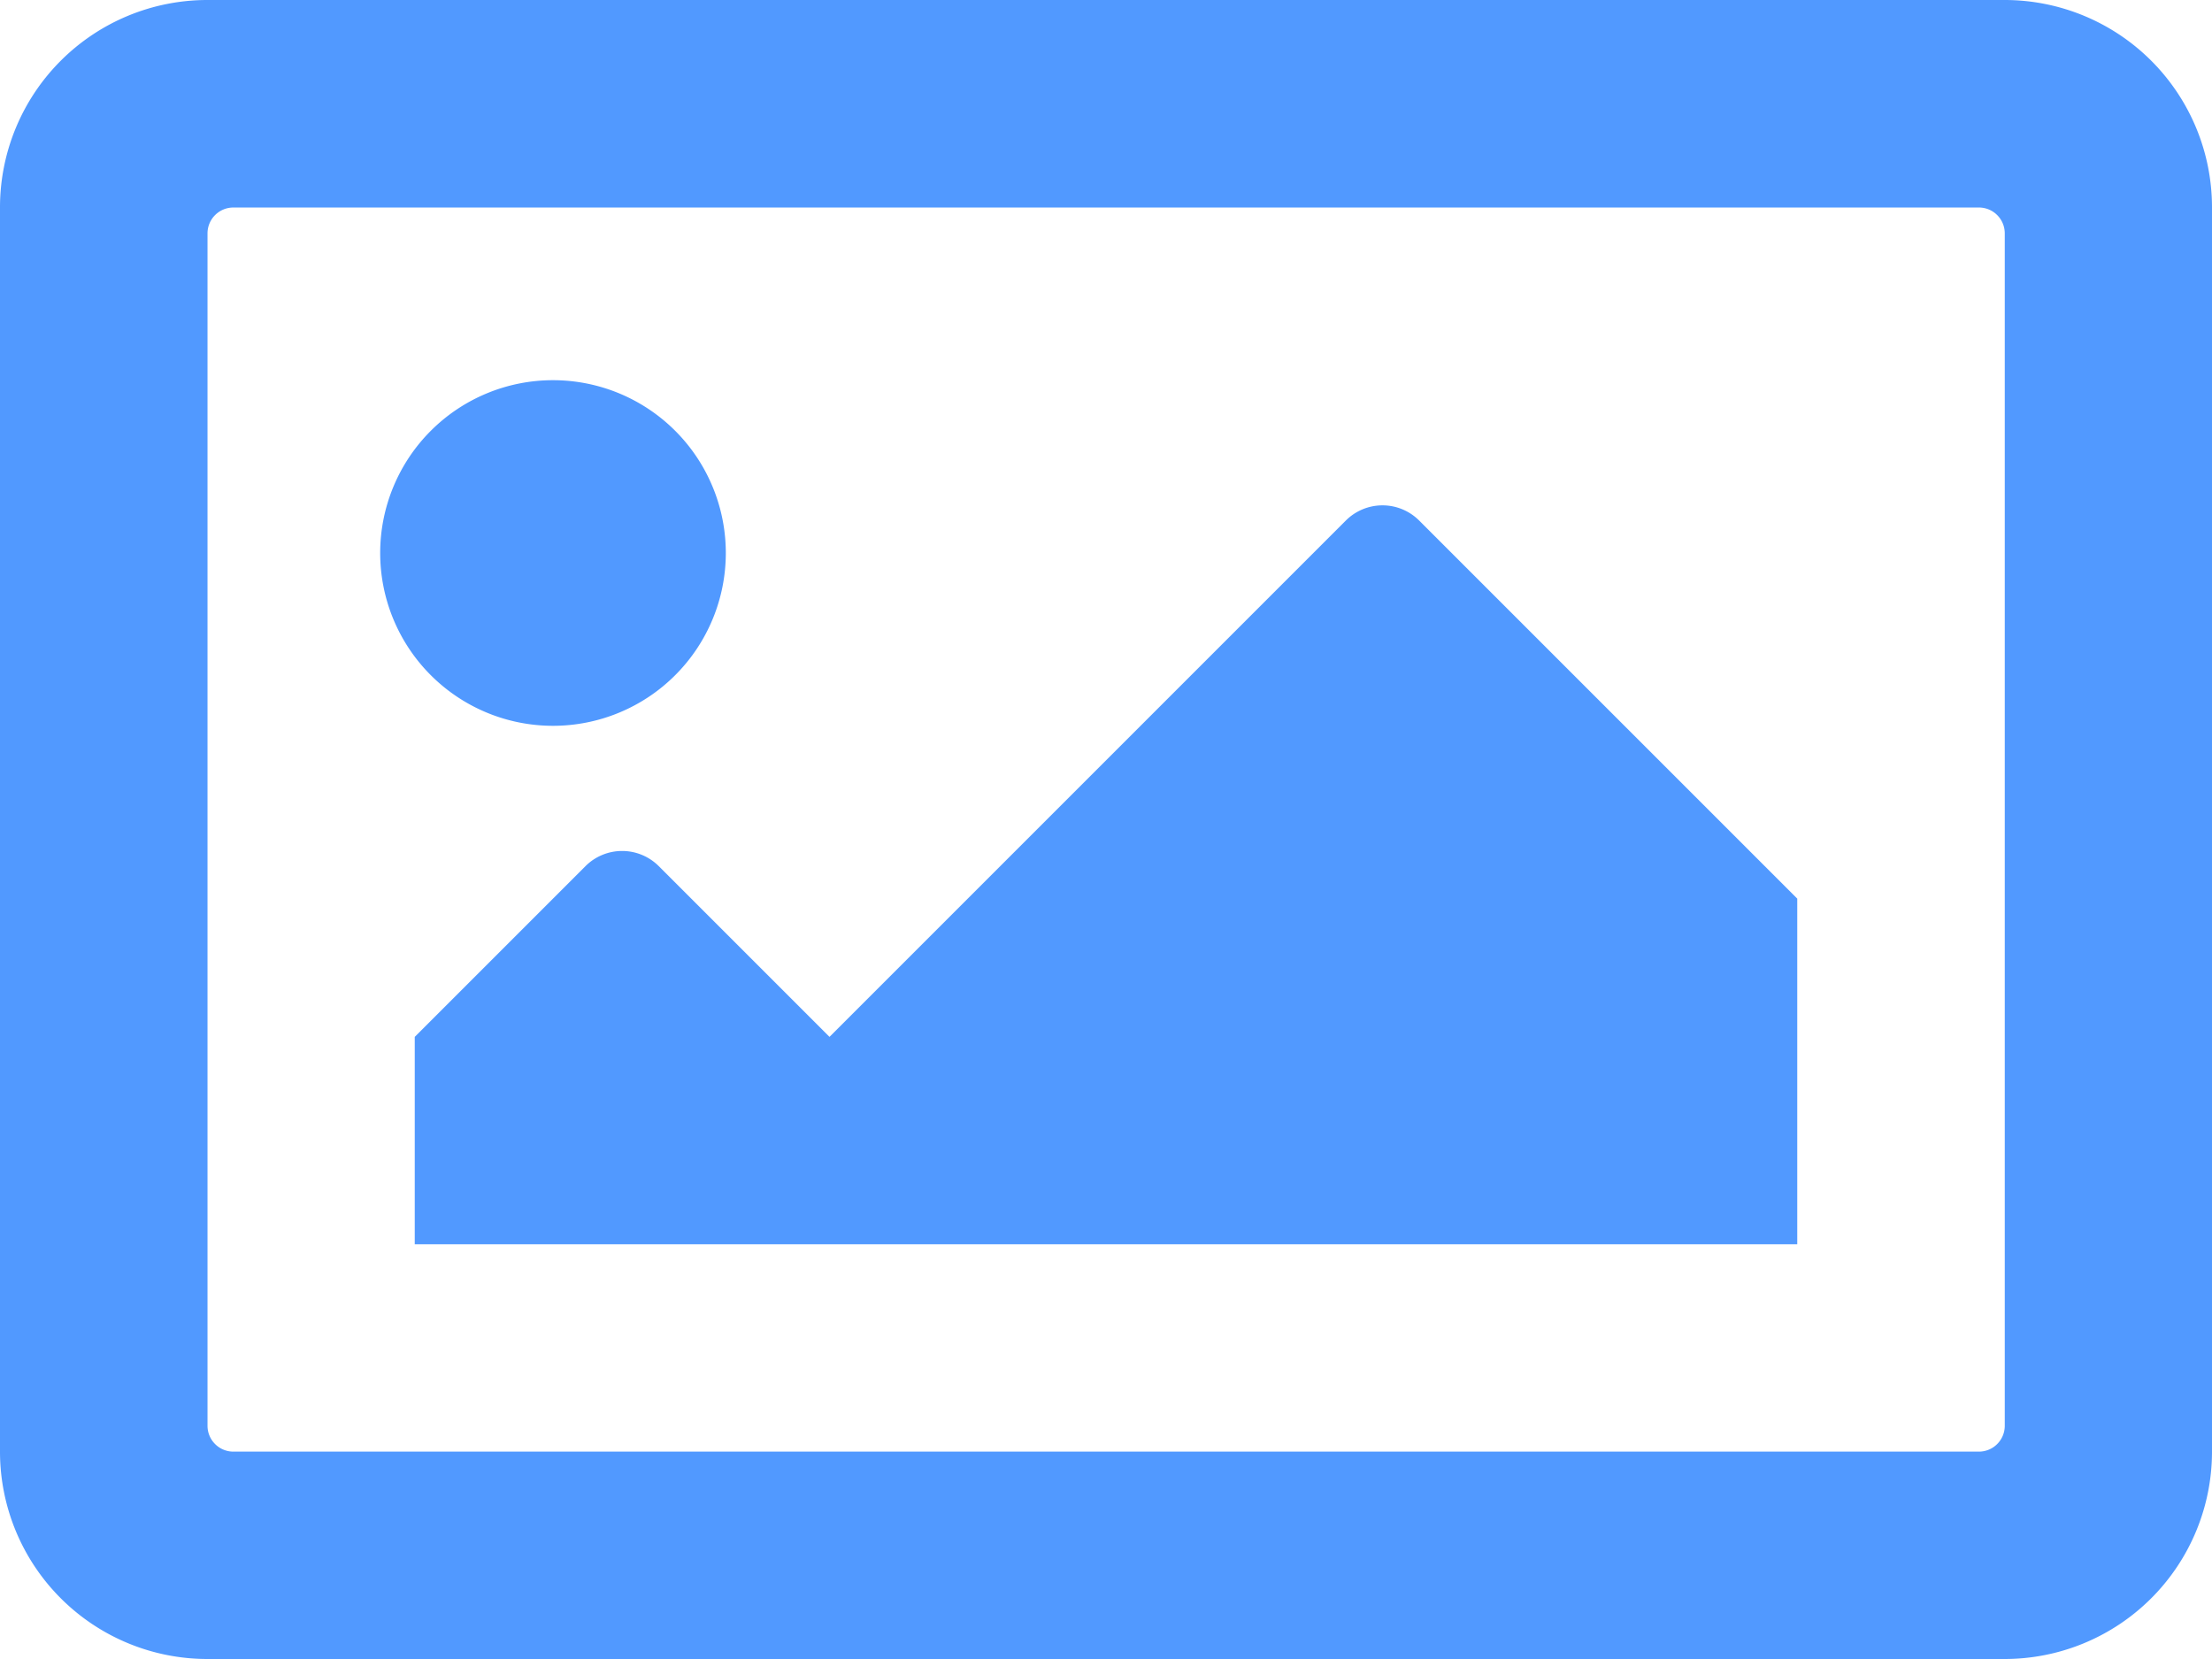
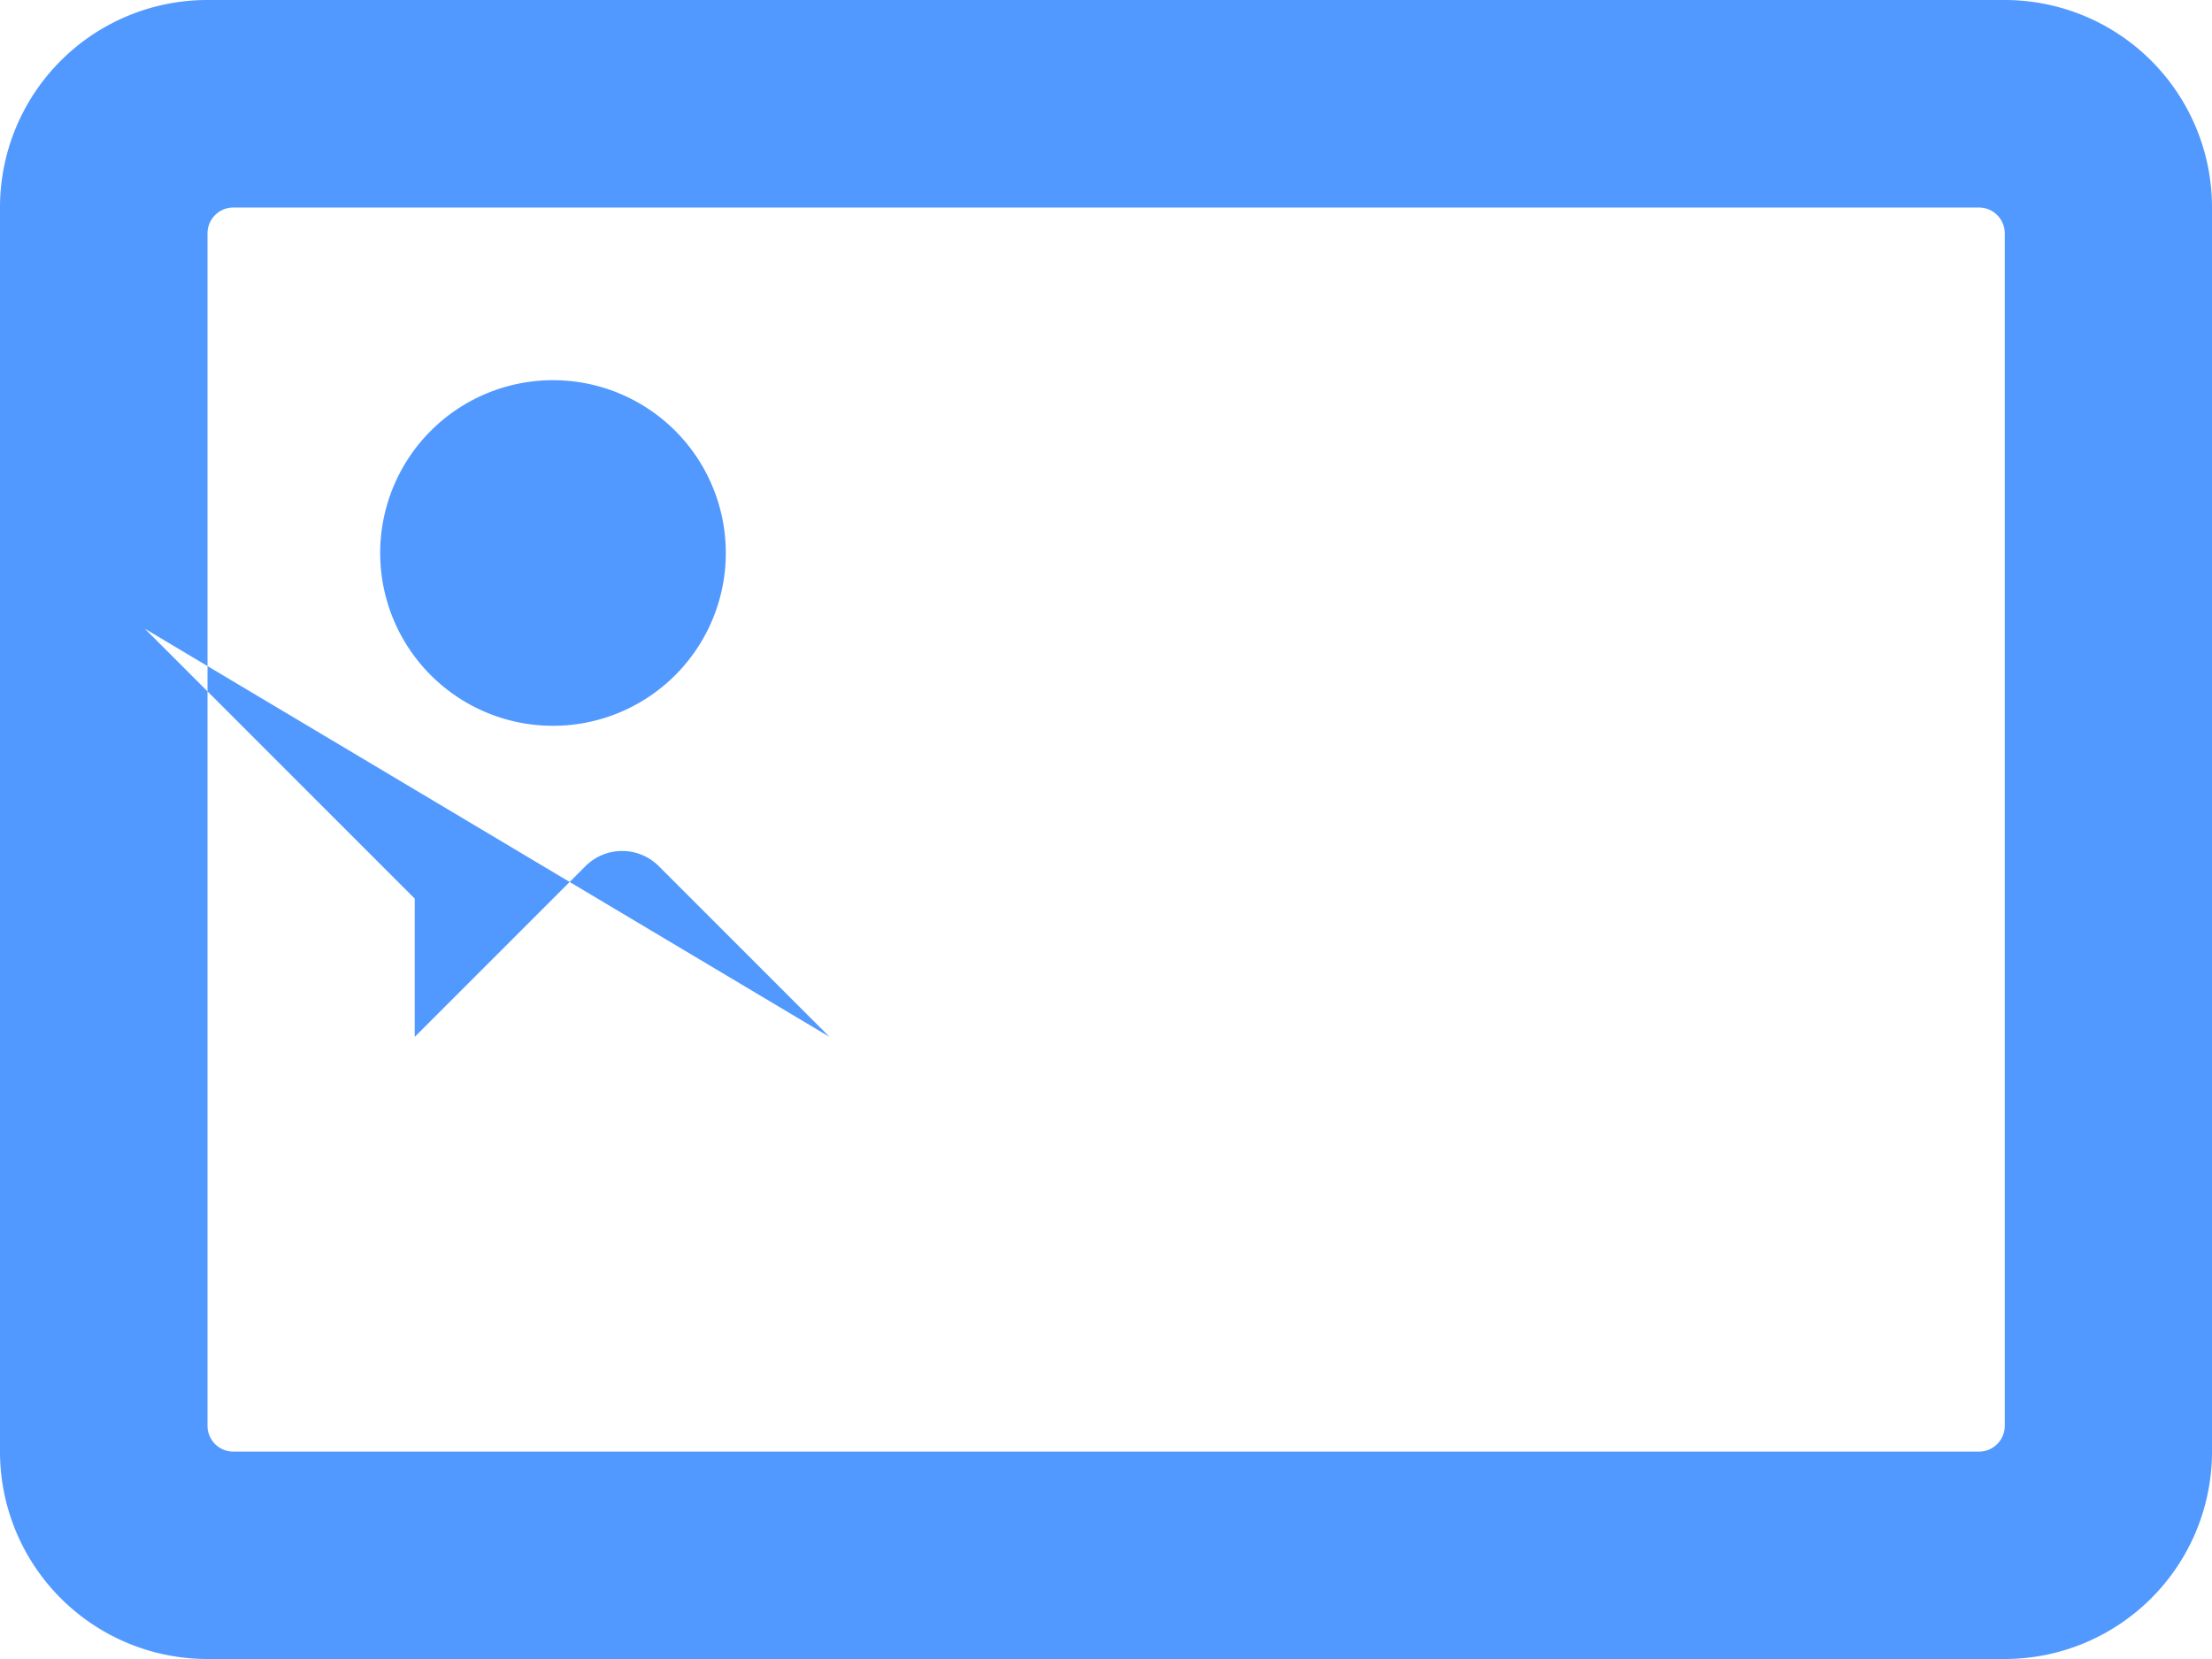
<svg xmlns="http://www.w3.org/2000/svg" width="16" height="12" viewBox="0 0 16 12">
-   <path id="image" d="M14.5,64H1.5A1.5,1.5,0,0,0,0,65.5v9A1.5,1.5,0,0,0,1.5,76h13A1.5,1.5,0,0,0,16,74.5v-9A1.5,1.5,0,0,0,14.5,64Zm-.187,10.5H1.688a.187.187,0,0,1-.187-.187V65.688a.187.187,0,0,1,.188-.187H14.313a.187.187,0,0,1,.188.188v8.625A.187.187,0,0,1,14.313,74.5ZM4,66.75A1.25,1.25,0,1,0,5.25,68,1.25,1.25,0,0,0,4,66.75ZM3,73H13V70.5l-2.735-2.735a.375.375,0,0,0-.53,0L6,71.5,4.765,70.265a.375.375,0,0,0-.53,0L3,71.5Z" transform="translate(0 -64)" fill="#5199ff" />
+   <path id="image" d="M14.5,64H1.5A1.5,1.5,0,0,0,0,65.5v9A1.5,1.5,0,0,0,1.5,76h13A1.5,1.5,0,0,0,16,74.5v-9A1.5,1.5,0,0,0,14.5,64Zm-.187,10.5H1.688a.187.187,0,0,1-.187-.187V65.688a.187.187,0,0,1,.188-.187H14.313a.187.187,0,0,1,.188.188v8.625A.187.187,0,0,1,14.313,74.5ZM4,66.75A1.25,1.25,0,1,0,5.25,68,1.25,1.25,0,0,0,4,66.75ZM3,73V70.5l-2.735-2.735a.375.375,0,0,0-.53,0L6,71.5,4.765,70.265a.375.375,0,0,0-.53,0L3,71.5Z" transform="translate(0 -64)" fill="#5199ff" />
</svg>